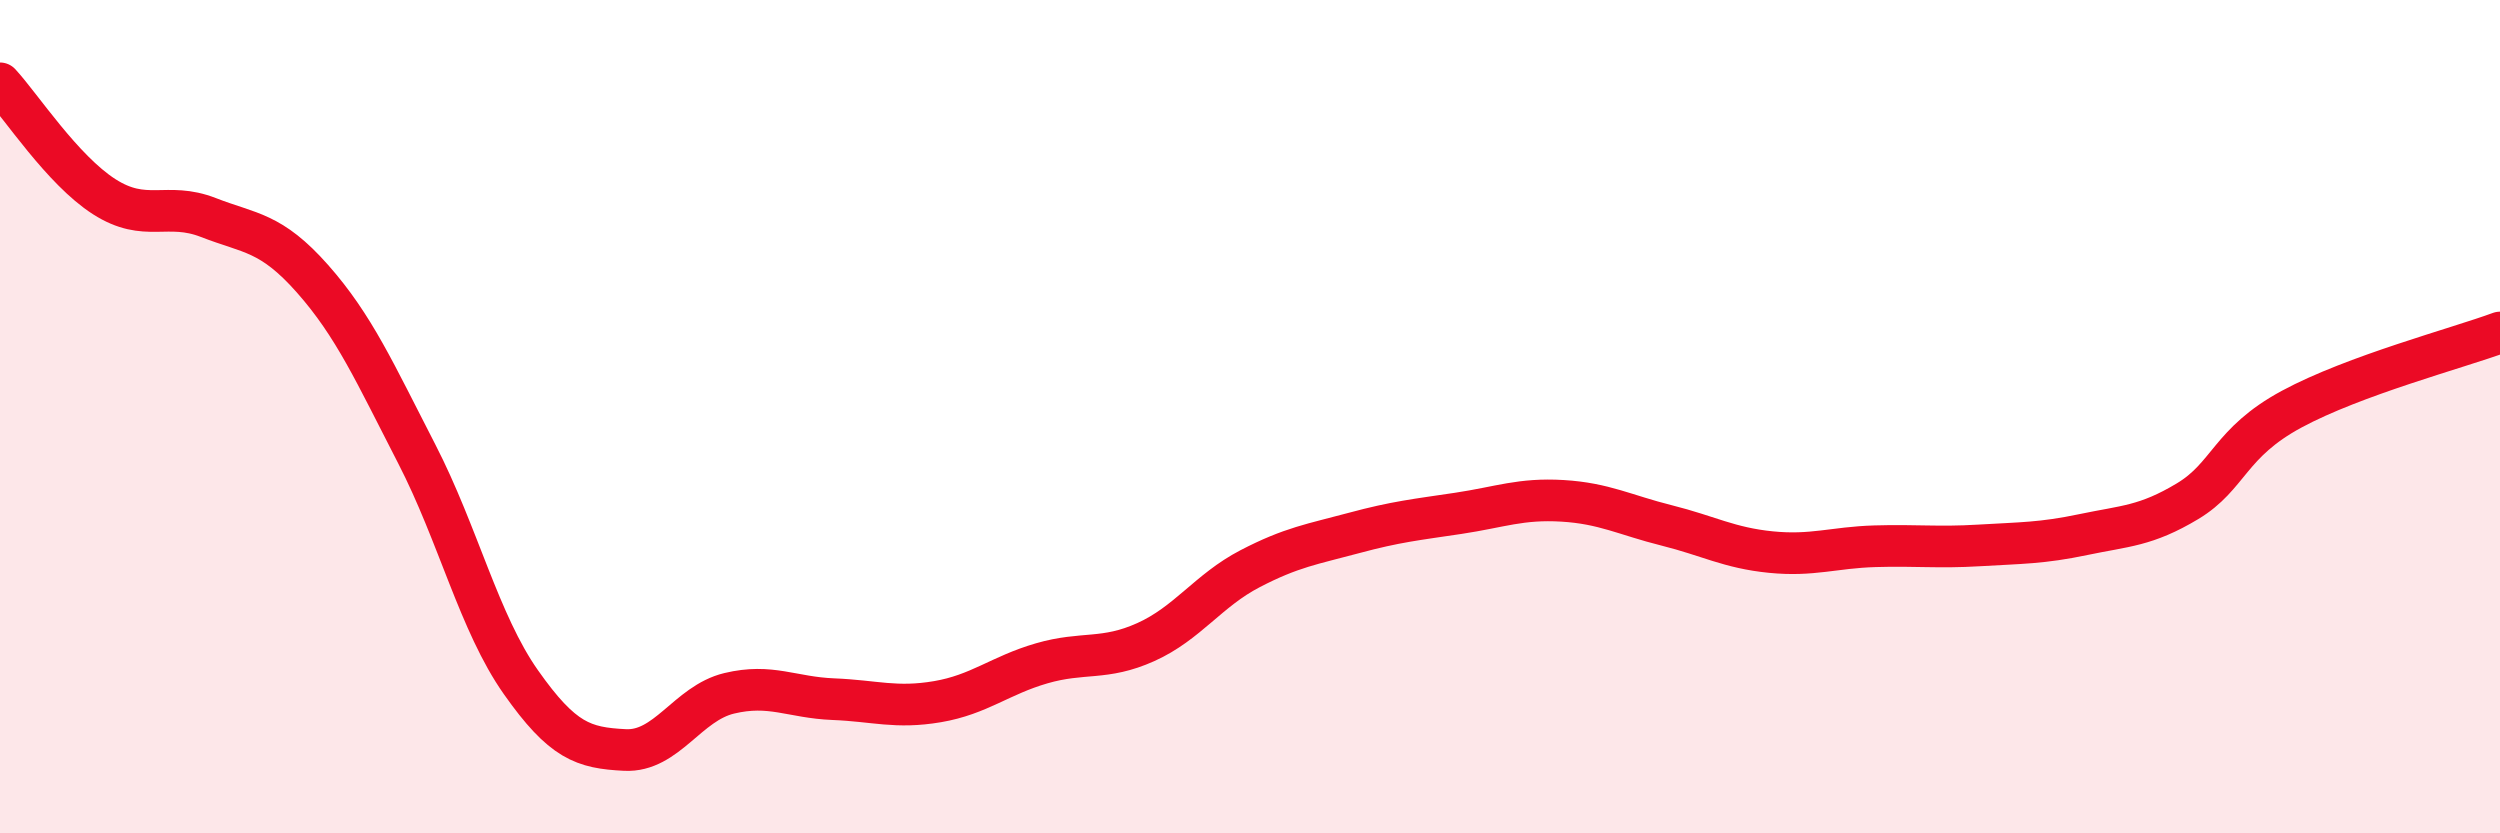
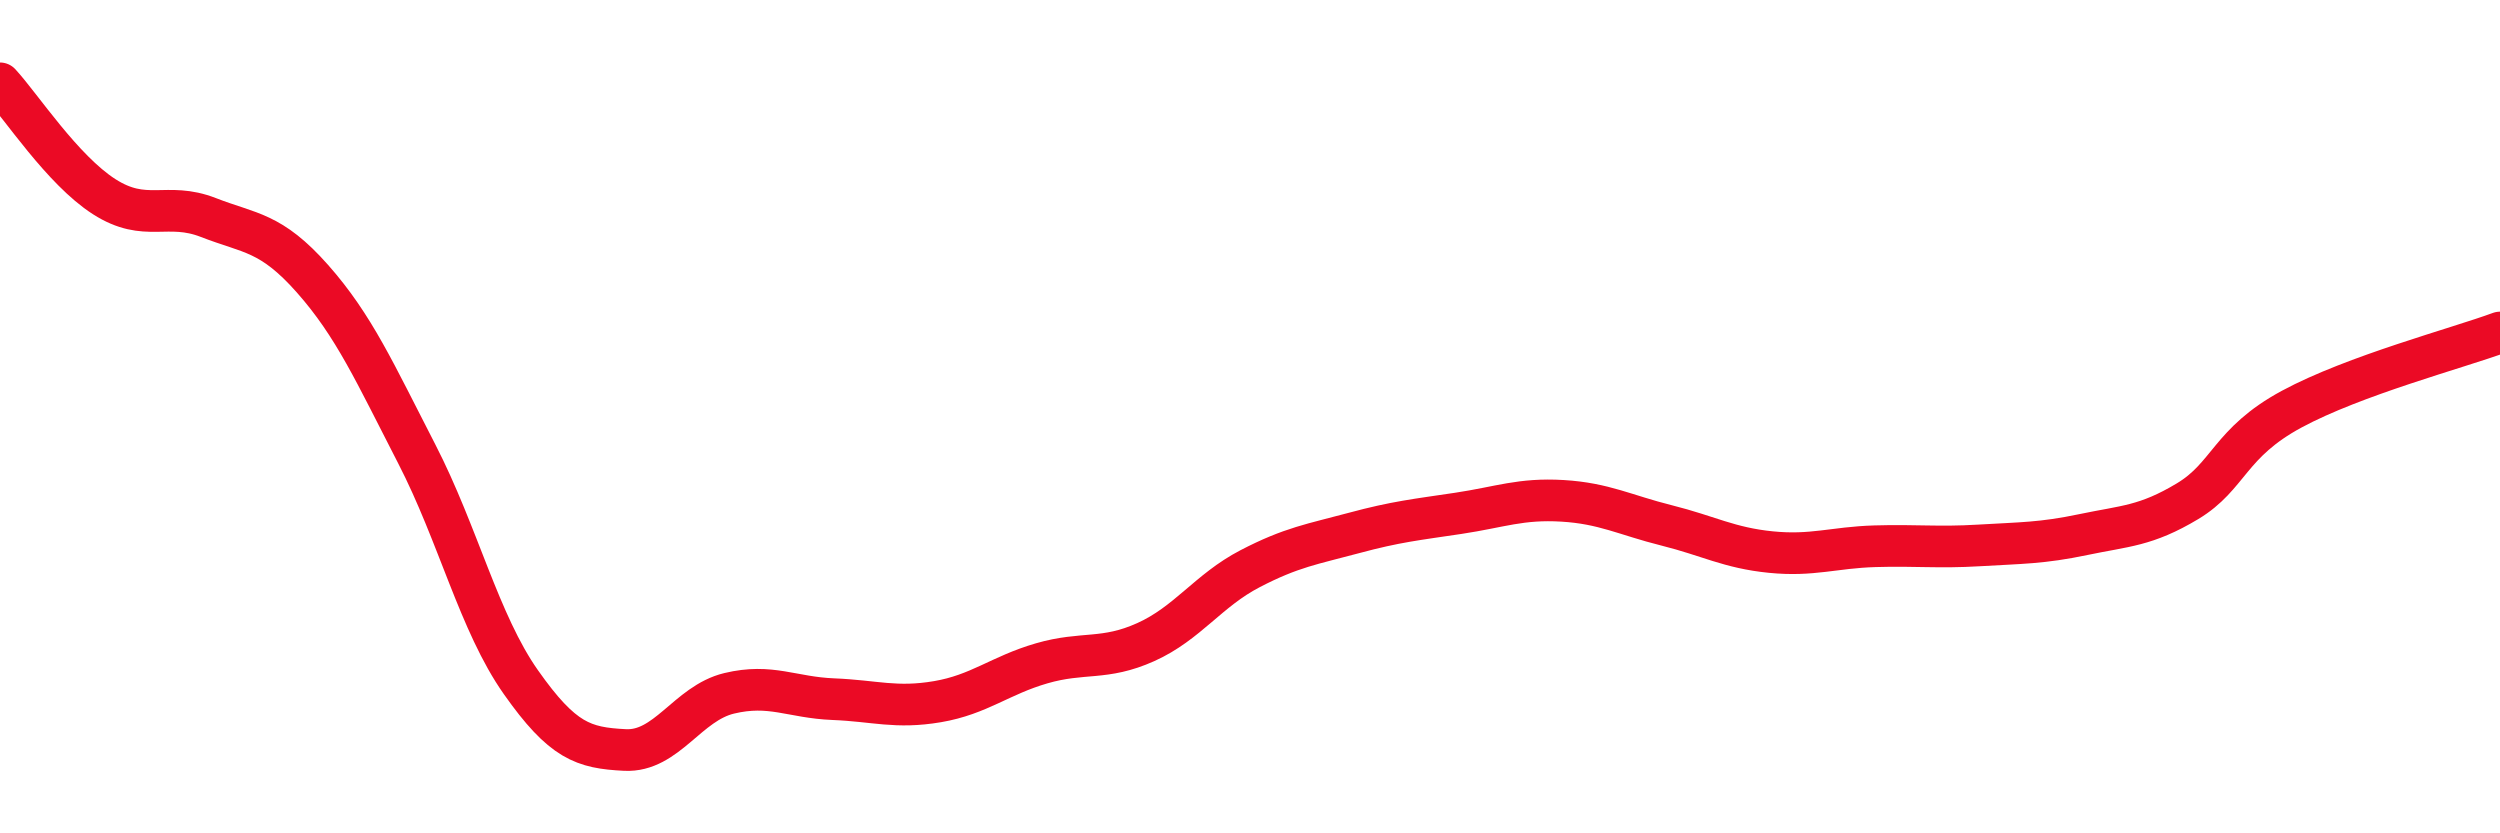
<svg xmlns="http://www.w3.org/2000/svg" width="60" height="20" viewBox="0 0 60 20">
-   <path d="M 0,2 C 0.5,2.54 1.5,4.08 2.5,4.72 C 3.5,5.36 4,4.83 5,5.22 C 6,5.61 6.5,5.56 7.5,6.69 C 8.5,7.82 9,8.95 10,10.89 C 11,12.83 11.5,14.95 12.5,16.37 C 13.5,17.79 14,17.95 15,18 C 16,18.05 16.5,16.88 17.5,16.64 C 18.5,16.4 19,16.74 20,16.78 C 21,16.82 21.5,17.01 22.5,16.84 C 23.5,16.67 24,16.21 25,15.92 C 26,15.63 26.5,15.86 27.5,15.41 C 28.5,14.96 29,14.17 30,13.65 C 31,13.13 31.5,13.06 32.5,12.79 C 33.5,12.52 34,12.47 35,12.32 C 36,12.17 36.5,11.96 37.5,12.02 C 38.5,12.08 39,12.36 40,12.61 C 41,12.86 41.5,13.15 42.5,13.25 C 43.5,13.35 44,13.14 45,13.11 C 46,13.08 46.5,13.15 47.5,13.09 C 48.5,13.03 49,13.04 50,12.83 C 51,12.62 51.5,12.63 52.5,12.03 C 53.5,11.43 53.5,10.63 55,9.82 C 56.5,9.01 59,8.35 60,7.98L60 20L0 20Z" fill="#EB0A25" opacity="0.1" stroke-linecap="round" stroke-linejoin="round" />
  <path d="M 0,2 C 0.5,2.54 1.5,4.08 2.5,4.72 C 3.5,5.36 4,4.83 5,5.22 C 6,5.61 6.5,5.56 7.5,6.69 C 8.5,7.82 9,8.95 10,10.89 C 11,12.83 11.5,14.95 12.5,16.37 C 13.5,17.79 14,17.95 15,18 C 16,18.05 16.5,16.88 17.5,16.64 C 18.5,16.4 19,16.74 20,16.78 C 21,16.82 21.5,17.01 22.5,16.84 C 23.5,16.67 24,16.21 25,15.92 C 26,15.63 26.5,15.86 27.5,15.41 C 28.5,14.96 29,14.17 30,13.65 C 31,13.13 31.5,13.06 32.5,12.79 C 33.5,12.52 34,12.47 35,12.32 C 36,12.17 36.5,11.96 37.5,12.02 C 38.5,12.08 39,12.36 40,12.61 C 41,12.86 41.5,13.15 42.5,13.25 C 43.5,13.35 44,13.14 45,13.11 C 46,13.08 46.5,13.15 47.5,13.09 C 48.5,13.03 49,13.04 50,12.83 C 51,12.62 51.5,12.63 52.5,12.03 C 53.5,11.43 53.5,10.63 55,9.82 C 56.5,9.01 59,8.35 60,7.98" stroke="#EB0A25" stroke-width="1" fill="none" stroke-linecap="round" stroke-linejoin="round" />
</svg>